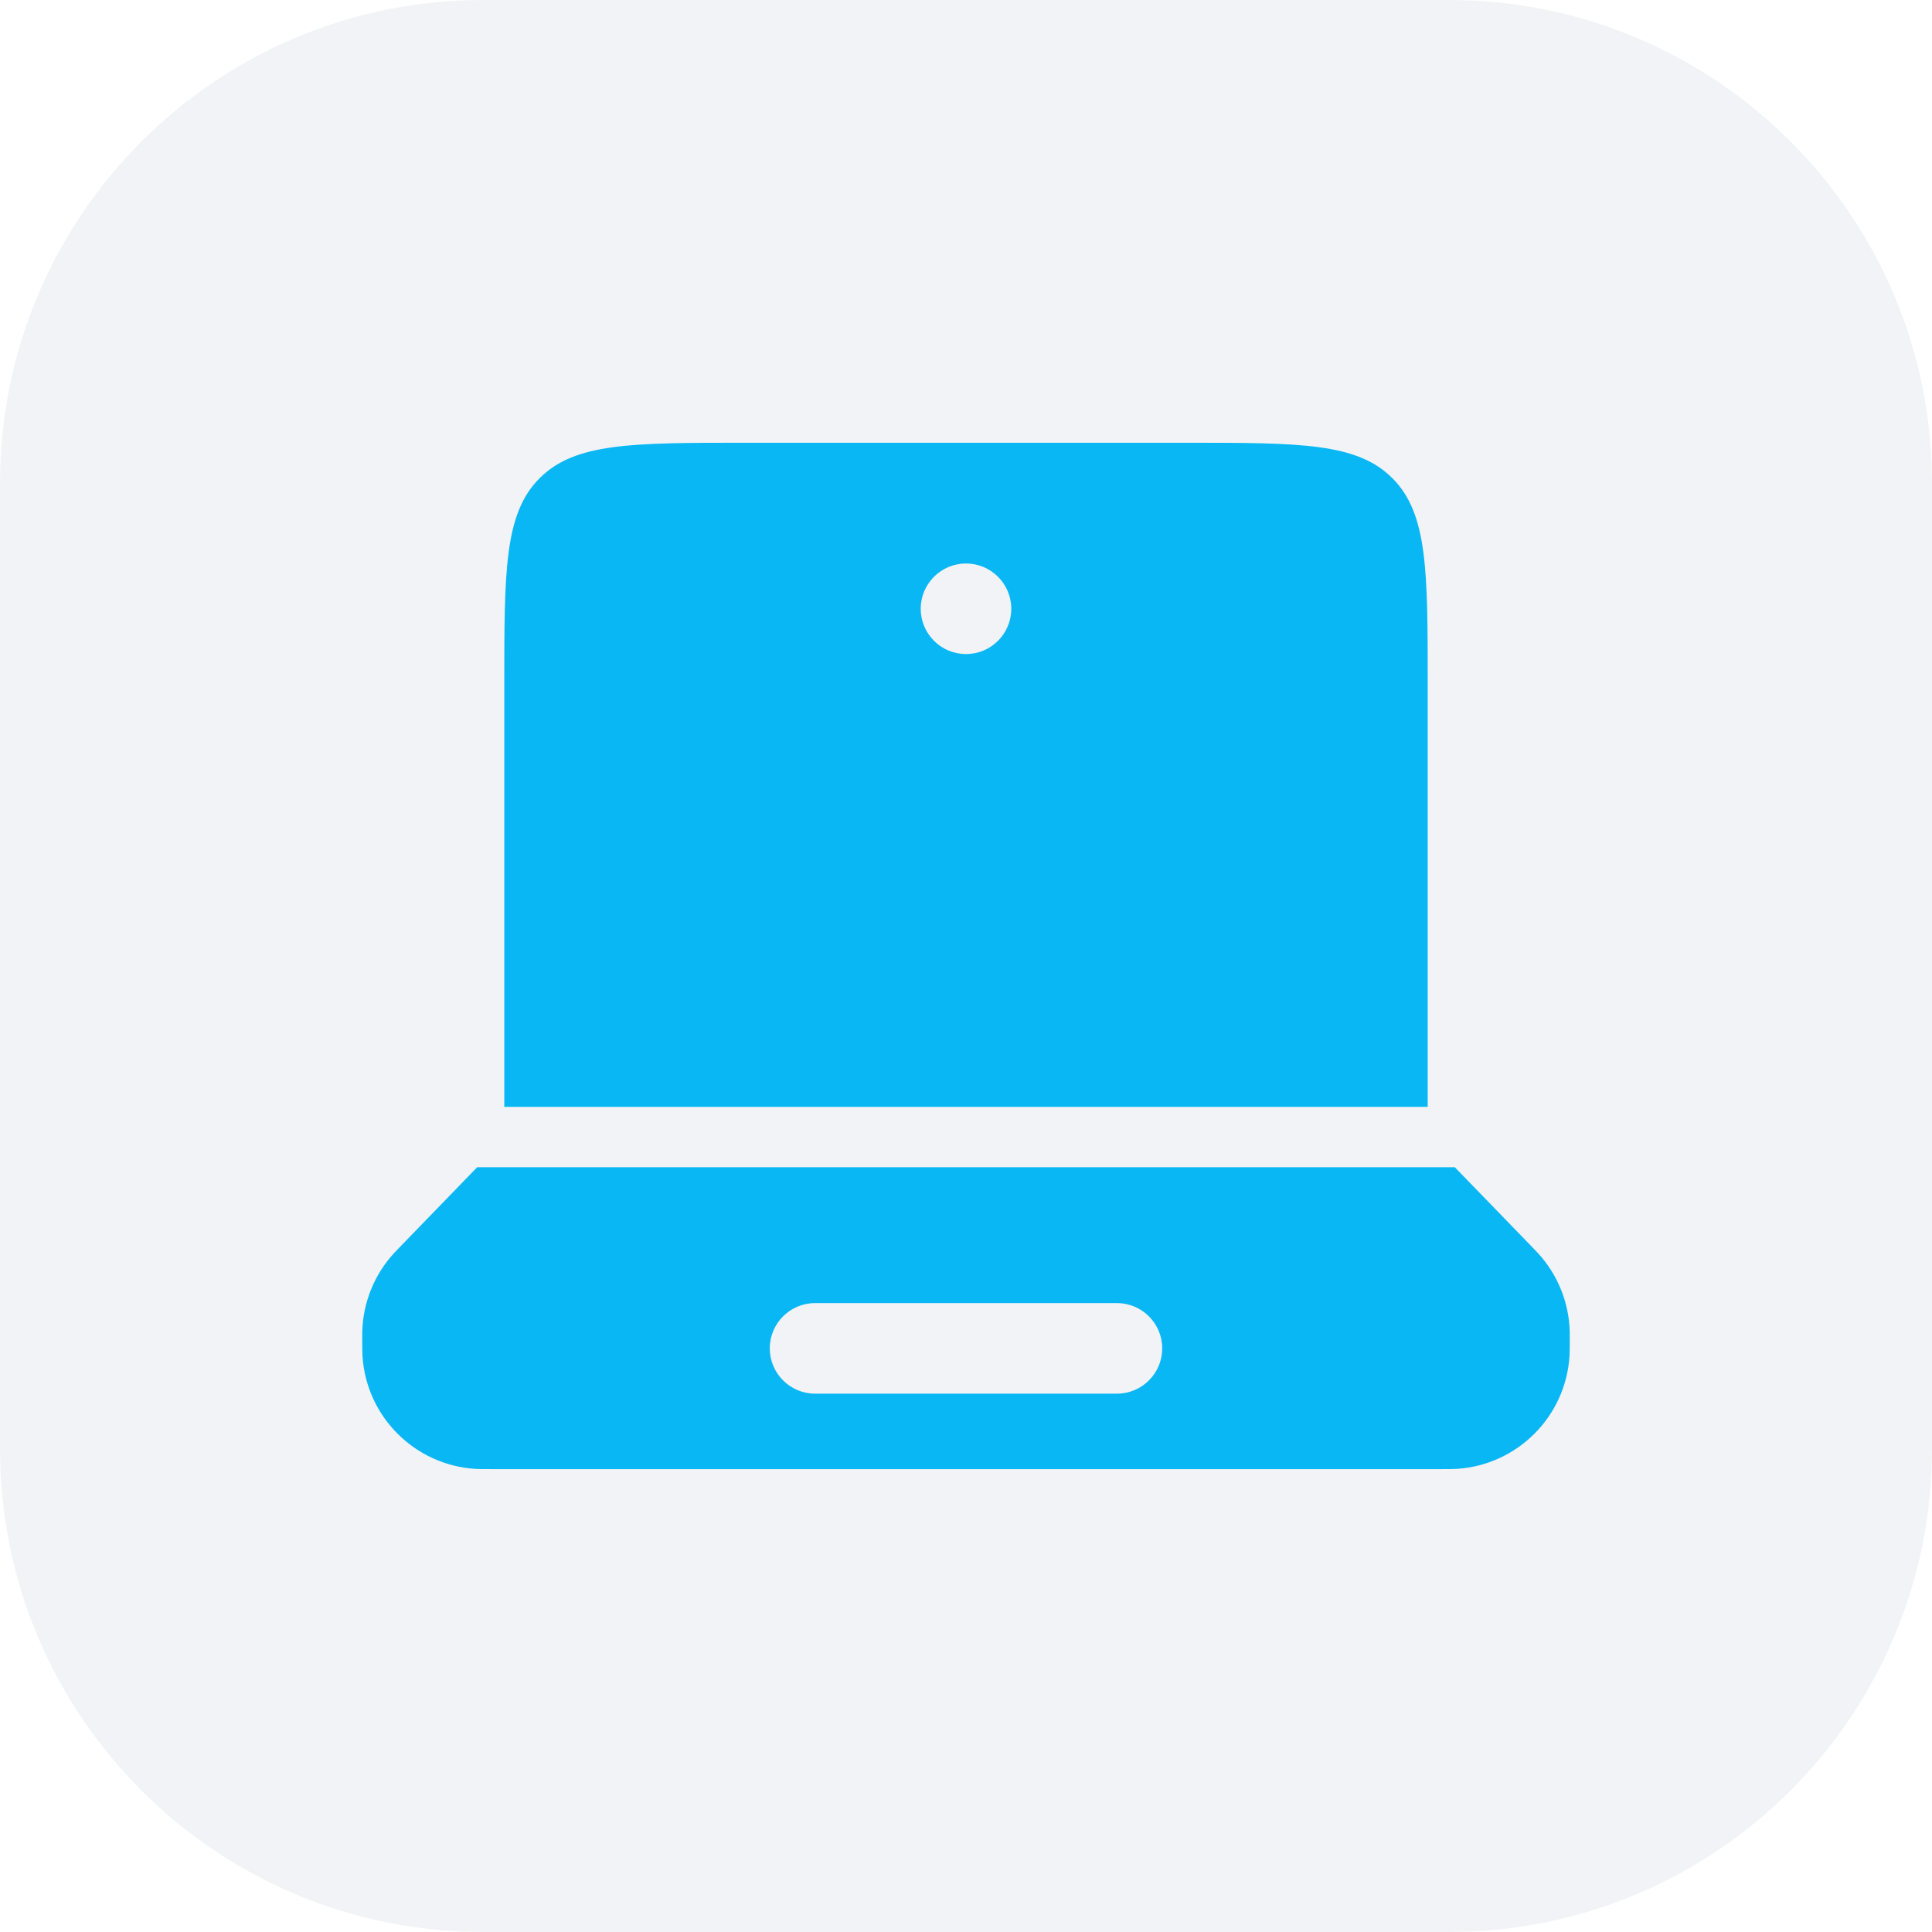
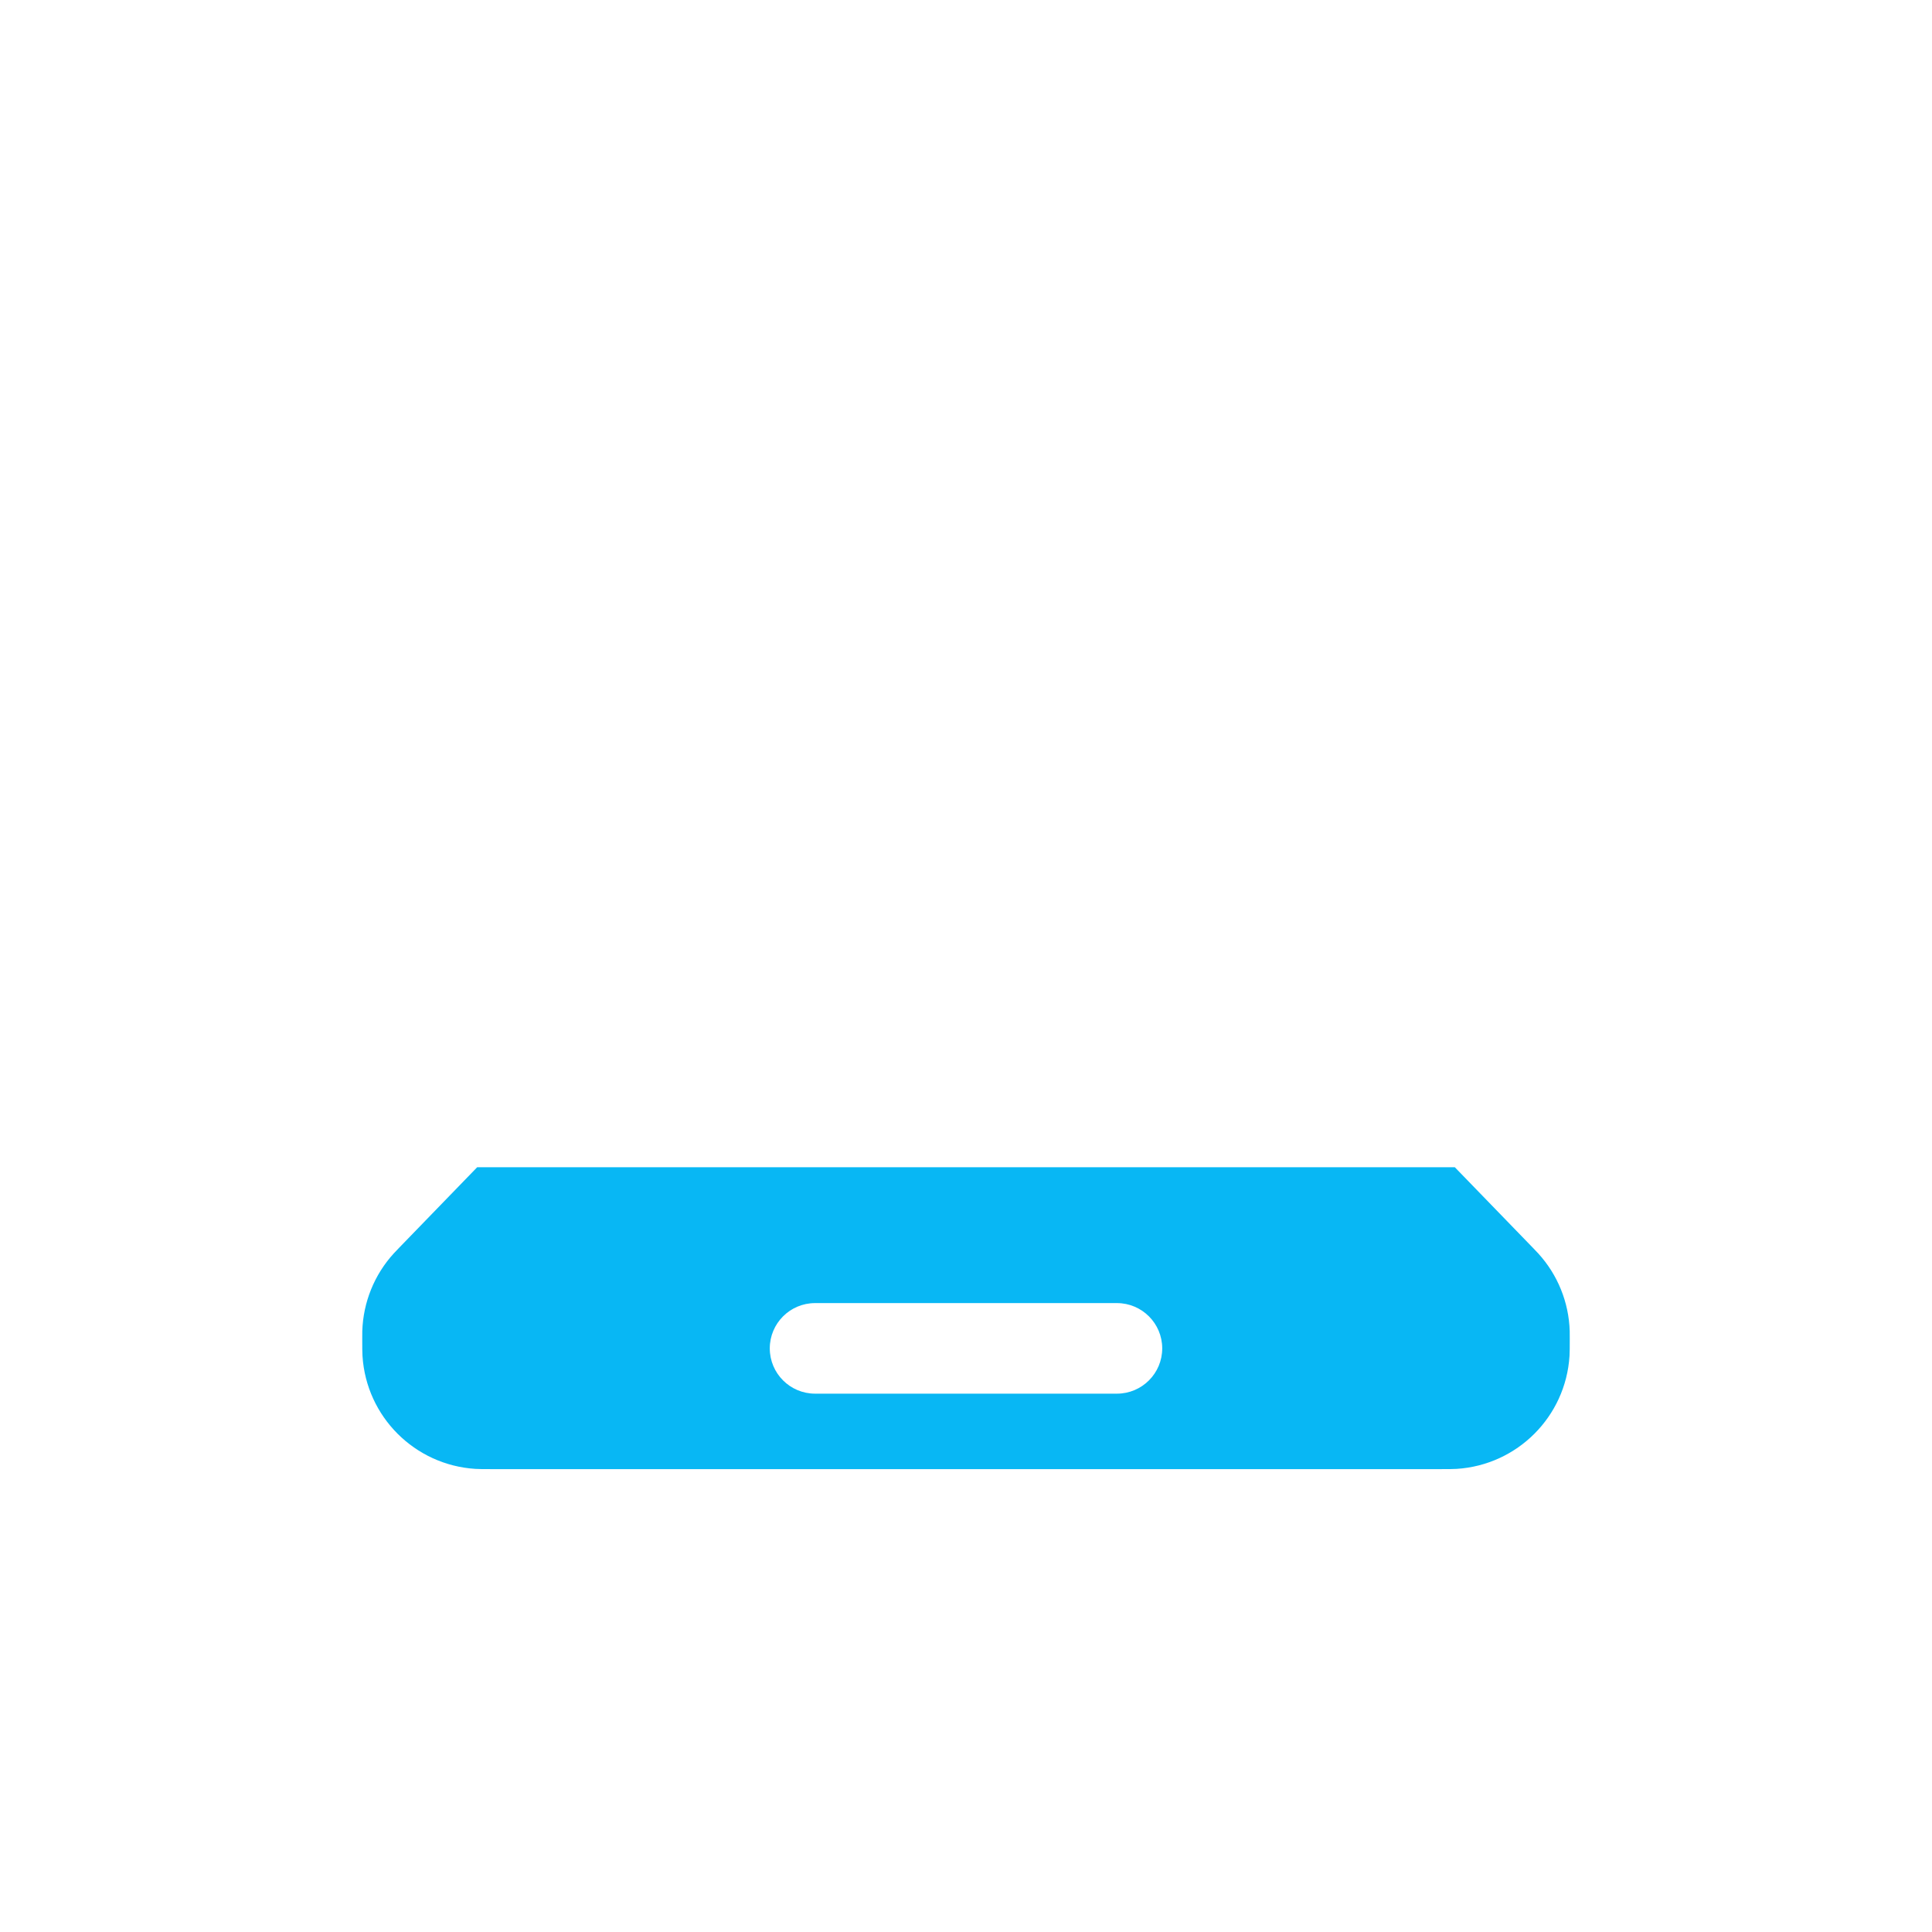
<svg xmlns="http://www.w3.org/2000/svg" width="48" height="48" viewBox="0 0 48 48" fill="none">
-   <path d="M0 12C0 5.373 5.373 0 12 0H36C42.627 0 48 5.373 48 12V36C48 42.627 42.627 48 36 48H12C5.373 48 0 42.627 0 36V12Z" fill="#01225B" fill-opacity="0.051" />
  <path fill-rule="evenodd" clip-rule="evenodd" d="M38.087 31.004C38.153 31.073 38.187 31.107 38.218 31.142C38.7 31.67 38.977 32.354 38.999 33.069C39 33.115 39 33.163 39 33.259C39 33.483 39 33.595 38.994 33.689C38.899 35.197 37.697 36.399 36.189 36.494C36.095 36.5 35.983 36.5 35.759 36.5H12.241C12.017 36.5 11.905 36.5 11.811 36.494C10.303 36.399 9.101 35.197 9.006 33.689C9 33.595 9 33.483 9 33.259C9 33.163 9 33.115 9.001 33.069C9.024 32.354 9.3 31.67 9.782 31.142C9.813 31.107 9.847 31.073 9.913 31.004L11.855 29H36.145L38.087 31.004ZM19.125 33.5C19.125 32.879 19.629 32.375 20.25 32.375H27.75C28.371 32.375 28.875 32.879 28.875 33.5C28.875 34.121 28.371 34.625 27.75 34.625H20.25C19.629 34.625 19.125 34.121 19.125 33.5Z" fill="#08B7F4" />
-   <path fill-rule="evenodd" clip-rule="evenodd" d="M12.529 17C12.529 14.172 12.529 12.757 13.408 11.879C14.287 11 15.701 11 18.529 11H29.471C32.299 11 33.713 11 34.592 11.879C35.471 12.757 35.471 14.172 35.471 17V27.5H12.529V17ZM24 16.25C24.621 16.25 25.125 15.746 25.125 15.125C25.125 14.504 24.621 14 24 14C23.379 14 22.875 14.504 22.875 15.125C22.875 15.746 23.379 16.25 24 16.25Z" fill="#08B7F4" />
</svg>